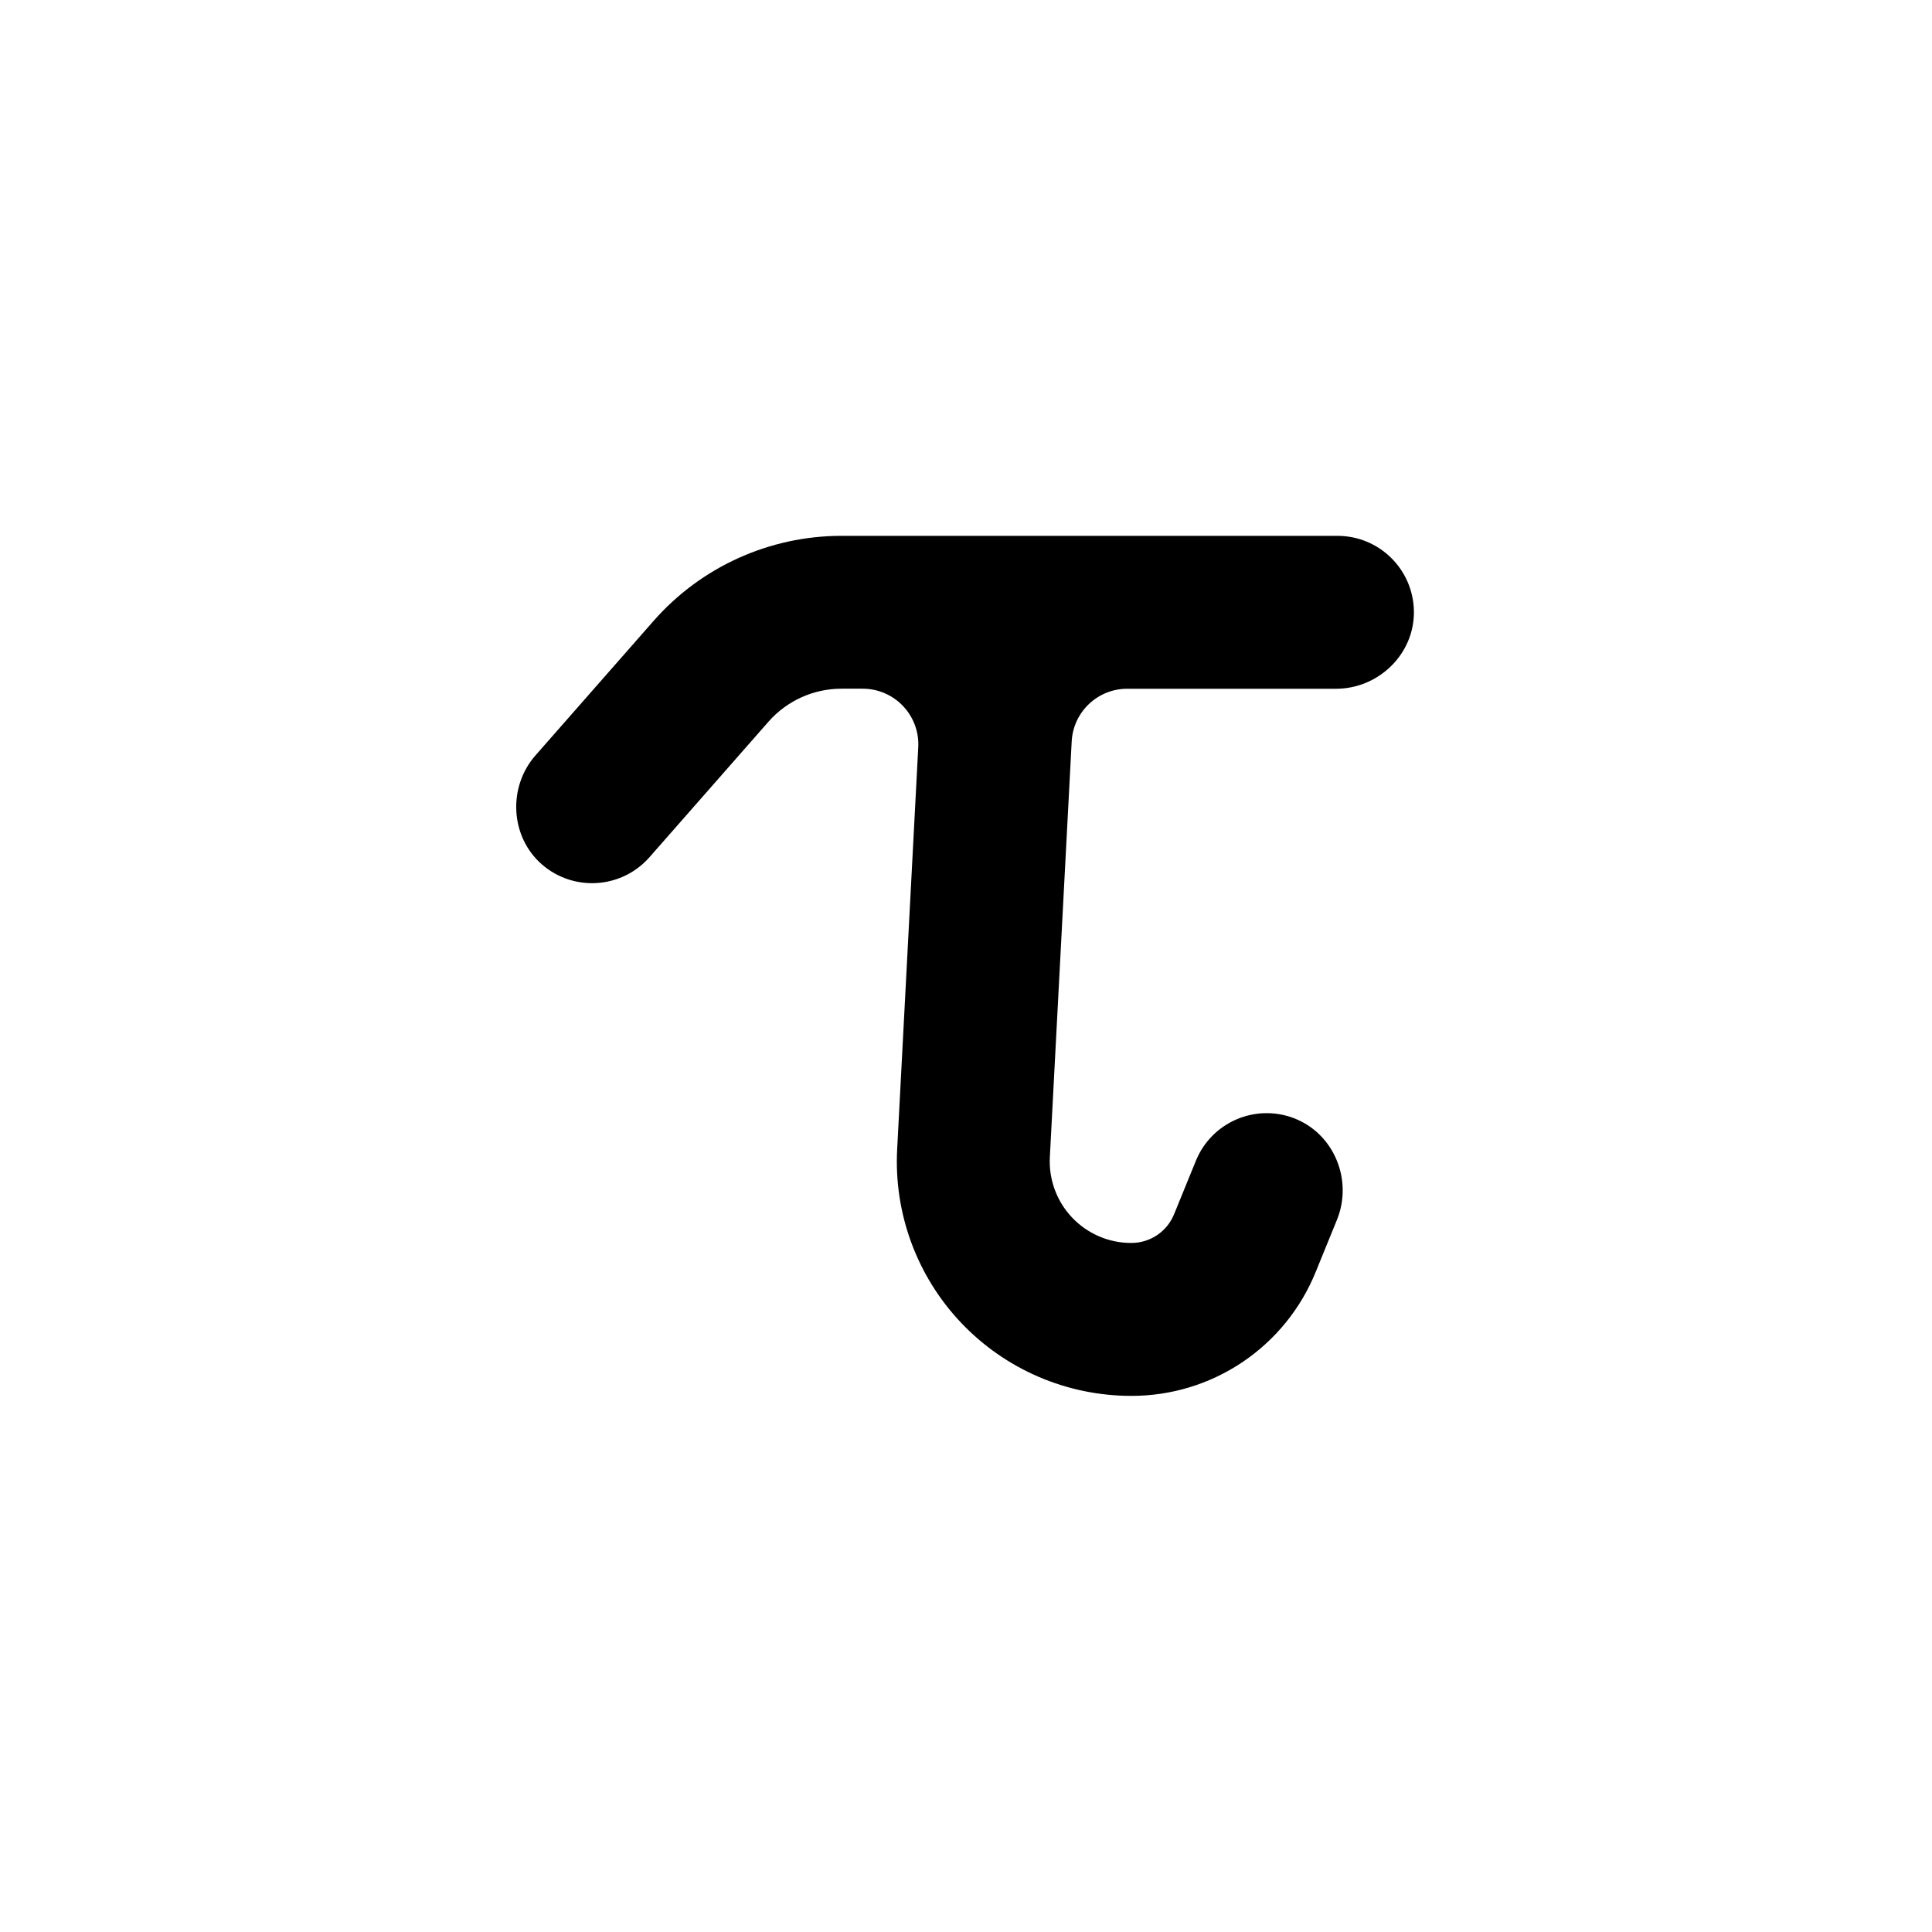
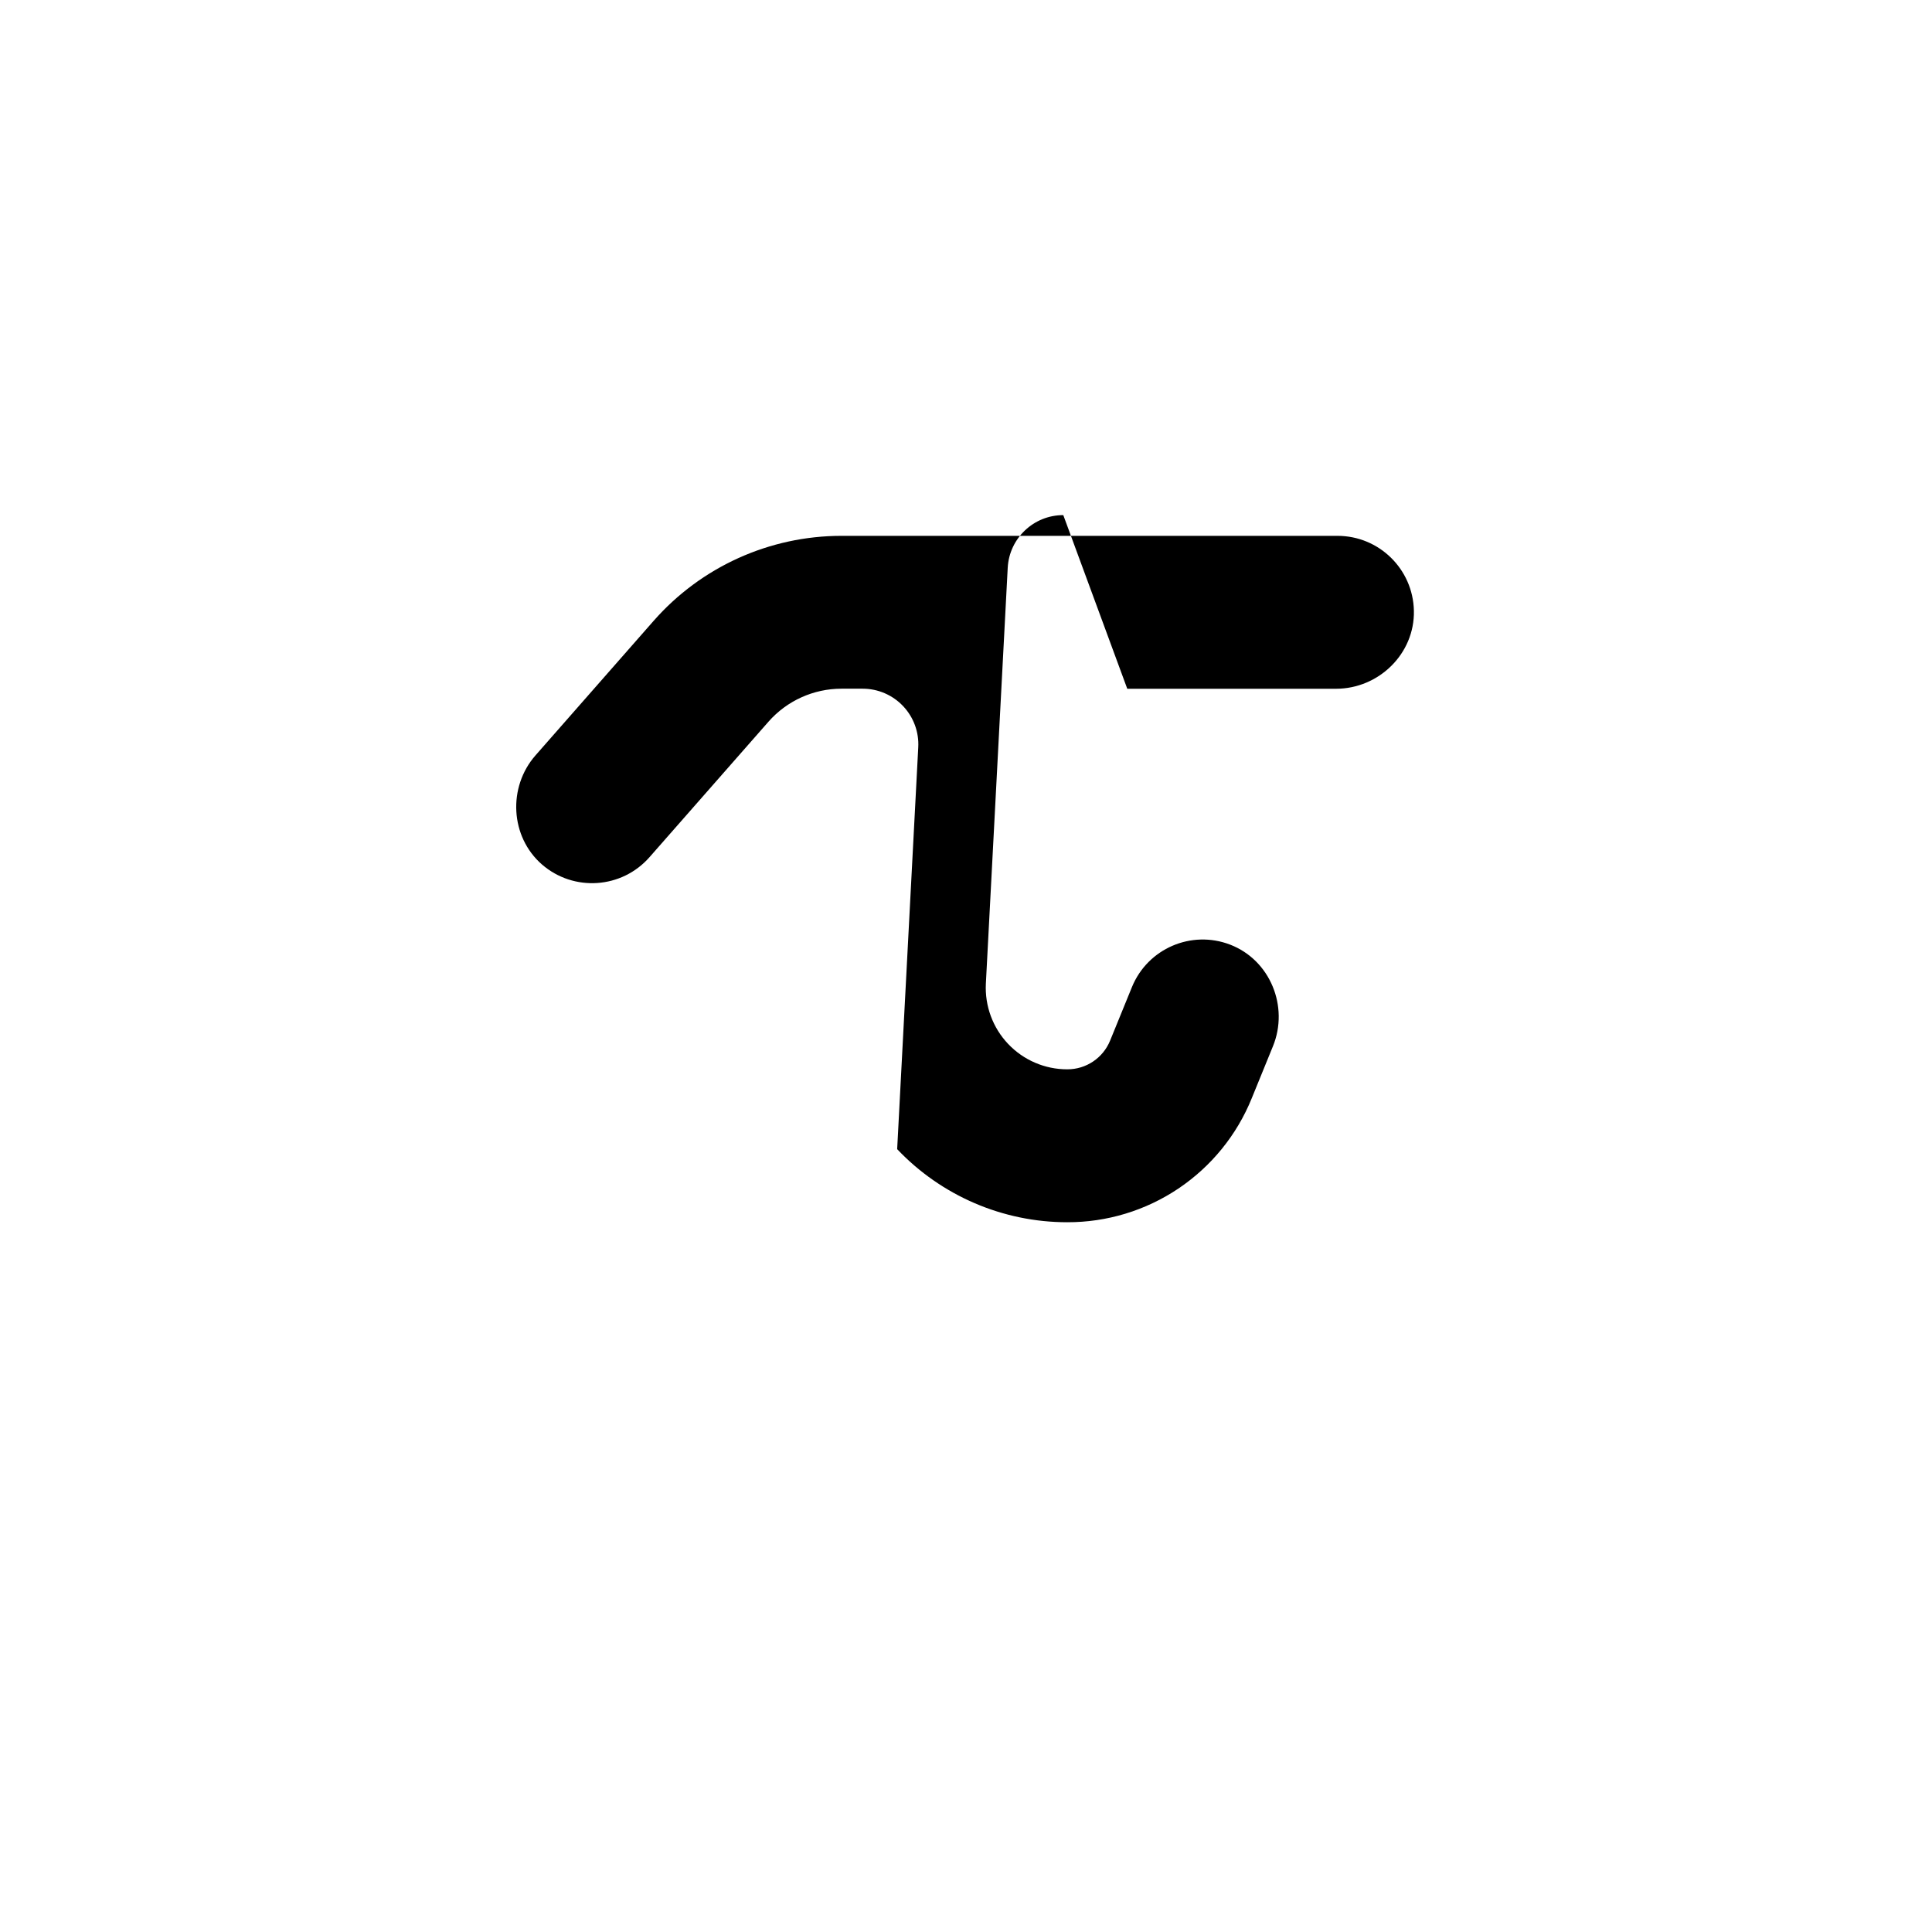
<svg xmlns="http://www.w3.org/2000/svg" width="500" height="500" viewBox="0 0 500 500">
  <g transform="translate(133.598,138.676)translate(116.151,111.279)rotate(0)translate(-116.151,-111.279) scale(2.429,2.429)" opacity="1">
    <defs class="defs" />
-     <path transform="translate(-2.208,-4.184)" d="M67.312,20.477h22.234c4.57,0 8.398,-3.738 8.305,-8.305v-0.004c-0.09,-4.434 -3.707,-7.984 -8.145,-7.984h-52.844c-7.664,0 -14.957,3.301 -20.016,9.059l-12.582,14.328c-2.973,3.383 -2.703,8.672 0.684,11.625c3.387,2.938 8.508,2.59 11.465,-0.781l12.672,-14.43c1.965,-2.234 4.801,-3.516 7.777,-3.516h2.258c1.629,0 3.184,0.668 4.305,1.852c1.121,1.184 1.707,2.773 1.617,4.398l-2.246,42.812c-0.363,6.84 2.102,13.531 6.816,18.5c4.715,4.969 11.266,7.785 18.117,7.785c4.219,0.012 8.344,-1.238 11.848,-3.59c3.504,-2.356 6.223,-5.699 7.809,-9.609l2.262,-5.547c1.727,-4.227 -0.289,-9.18 -4.551,-10.828c-4.141,-1.598 -8.797,0.414 -10.473,4.523l-2.32,5.688c-0.754,1.863 -2.562,3.078 -4.57,3.07c-2.383,0.004 -4.66,-0.977 -6.297,-2.703c-1.641,-1.727 -2.496,-4.051 -2.375,-6.43l2.328,-44.297c0.164,-3.148 2.766,-5.621 5.922,-5.617z" fill="#000000" class="fill c1" />
+     <path transform="translate(-2.208,-4.184)" d="M67.312,20.477h22.234c4.57,0 8.398,-3.738 8.305,-8.305v-0.004c-0.09,-4.434 -3.707,-7.984 -8.145,-7.984h-52.844c-7.664,0 -14.957,3.301 -20.016,9.059l-12.582,14.328c-2.973,3.383 -2.703,8.672 0.684,11.625c3.387,2.938 8.508,2.59 11.465,-0.781l12.672,-14.43c1.965,-2.234 4.801,-3.516 7.777,-3.516h2.258c1.629,0 3.184,0.668 4.305,1.852c1.121,1.184 1.707,2.773 1.617,4.398l-2.246,42.812c4.715,4.969 11.266,7.785 18.117,7.785c4.219,0.012 8.344,-1.238 11.848,-3.59c3.504,-2.356 6.223,-5.699 7.809,-9.609l2.262,-5.547c1.727,-4.227 -0.289,-9.18 -4.551,-10.828c-4.141,-1.598 -8.797,0.414 -10.473,4.523l-2.32,5.688c-0.754,1.863 -2.562,3.078 -4.57,3.07c-2.383,0.004 -4.66,-0.977 -6.297,-2.703c-1.641,-1.727 -2.496,-4.051 -2.375,-6.43l2.328,-44.297c0.164,-3.148 2.766,-5.621 5.922,-5.617z" fill="#000000" class="fill c1" />
  </g>
</svg>